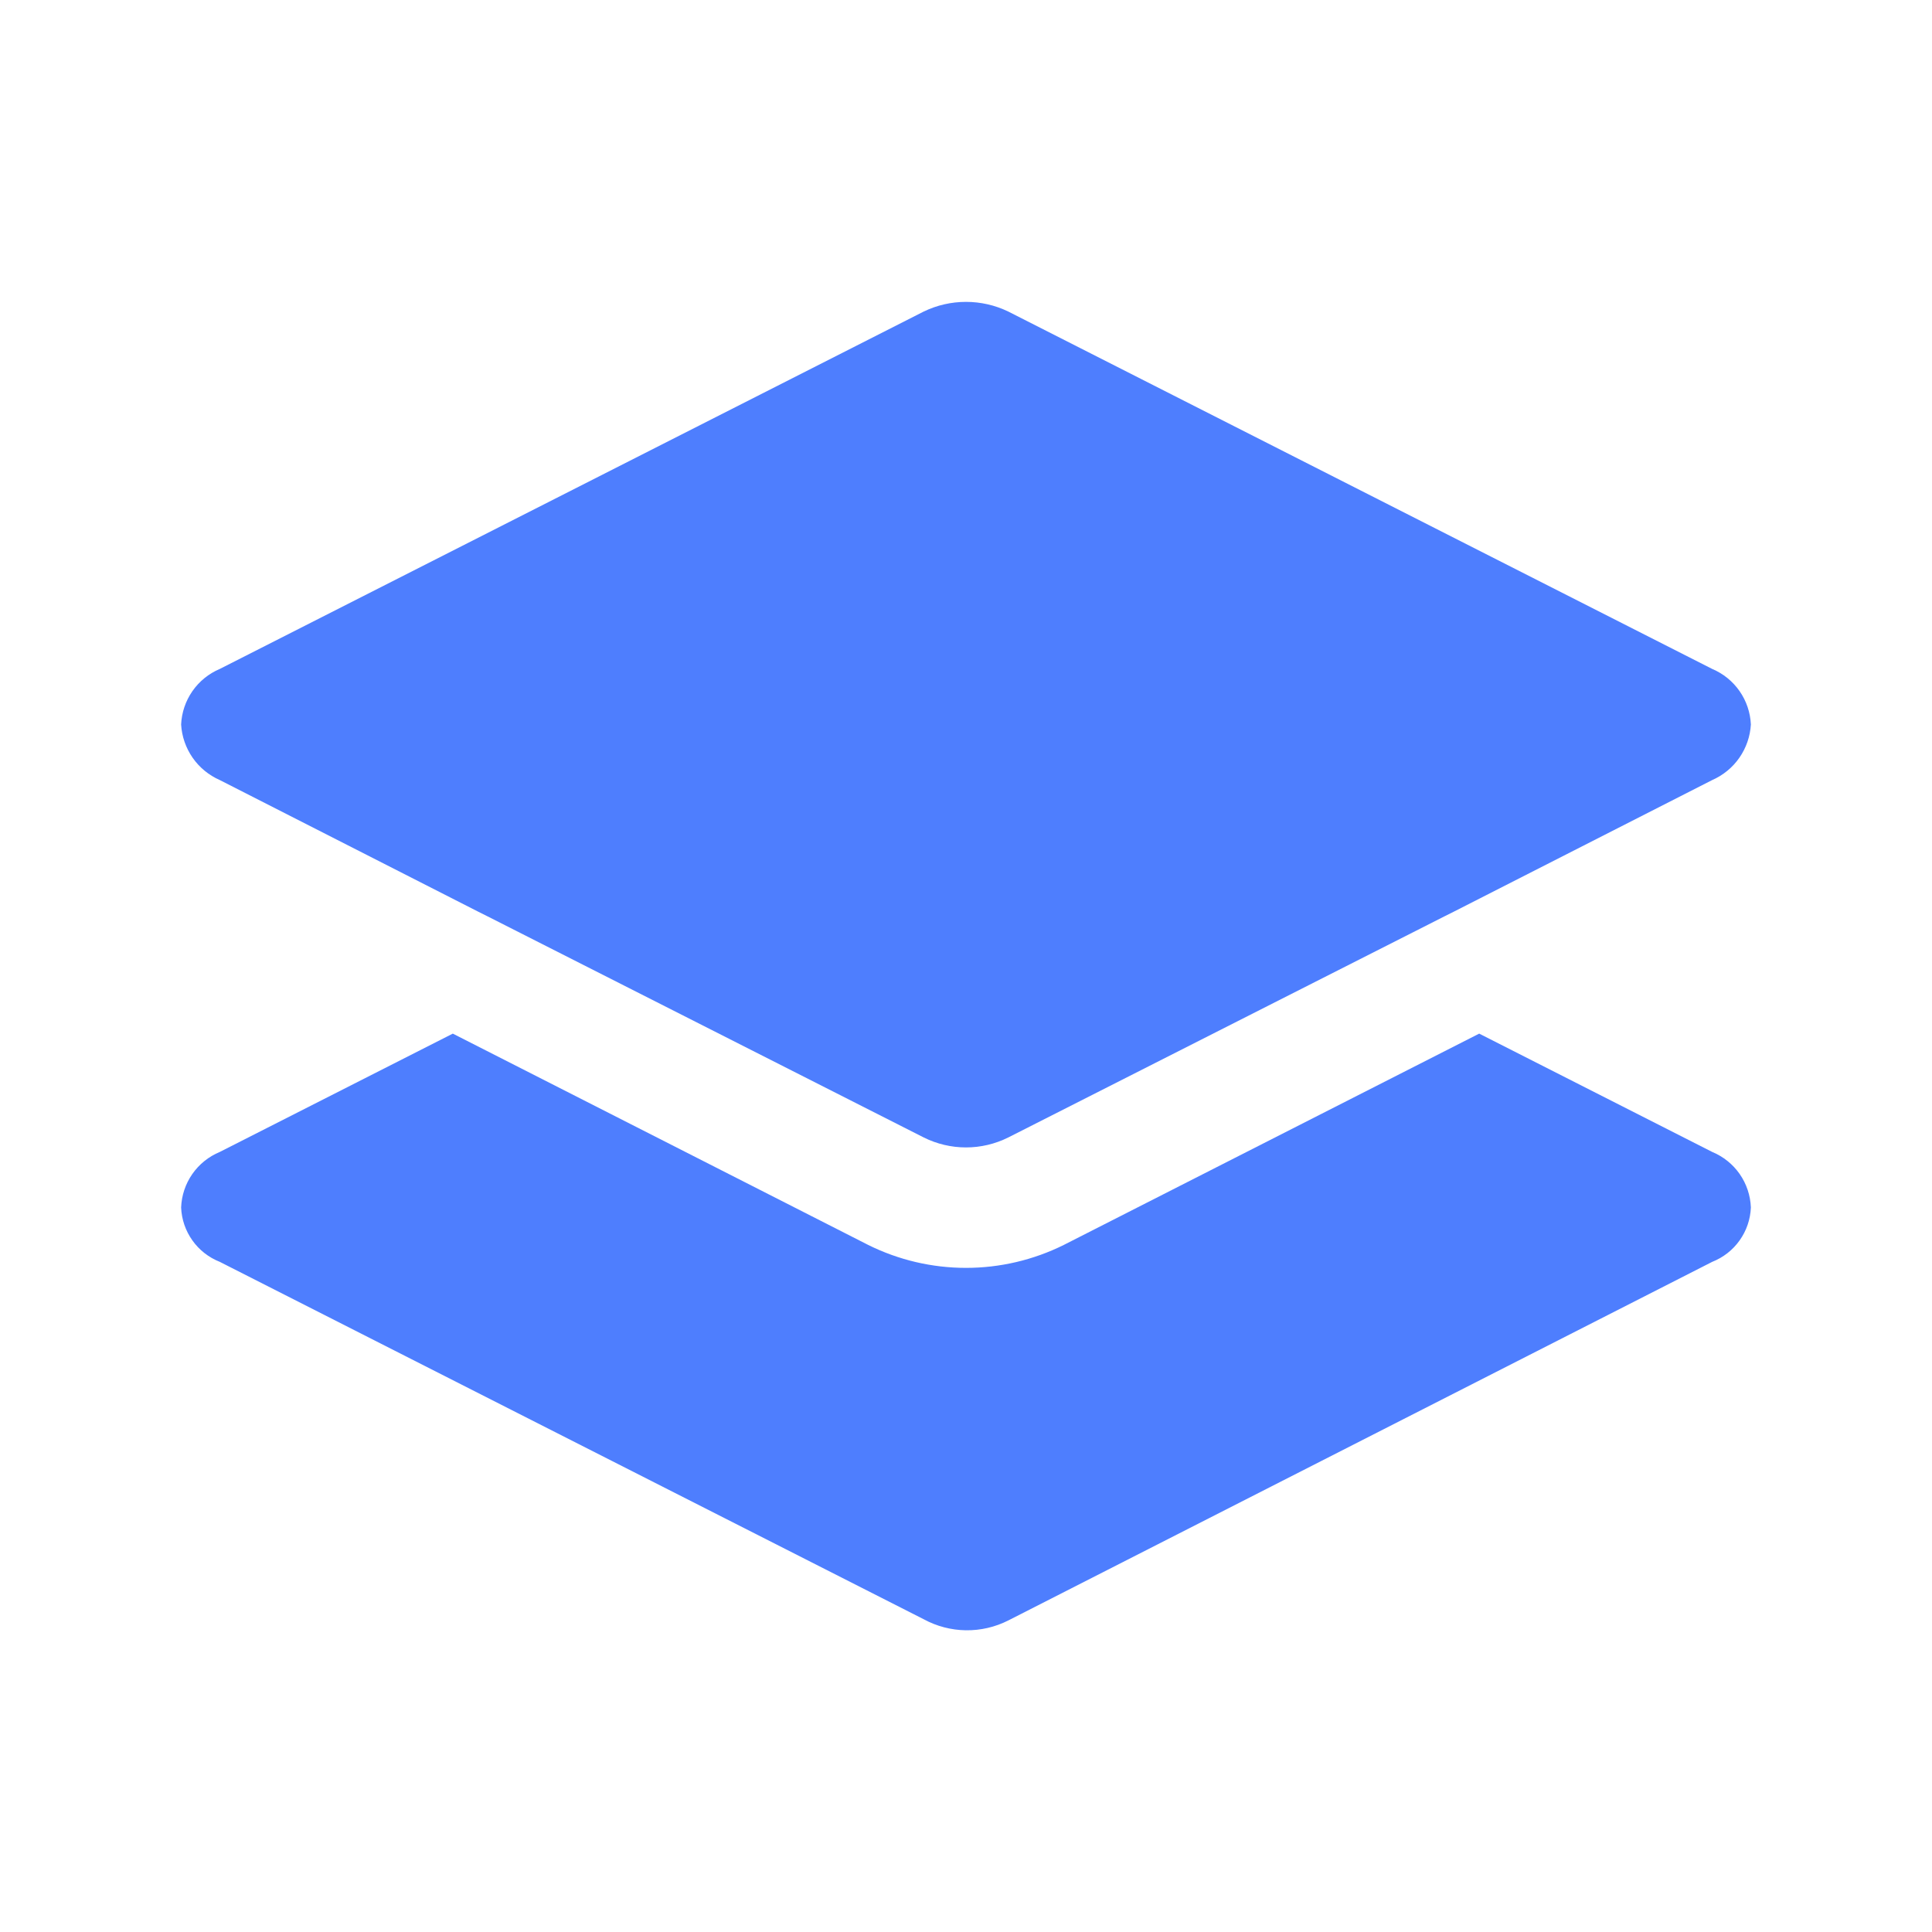
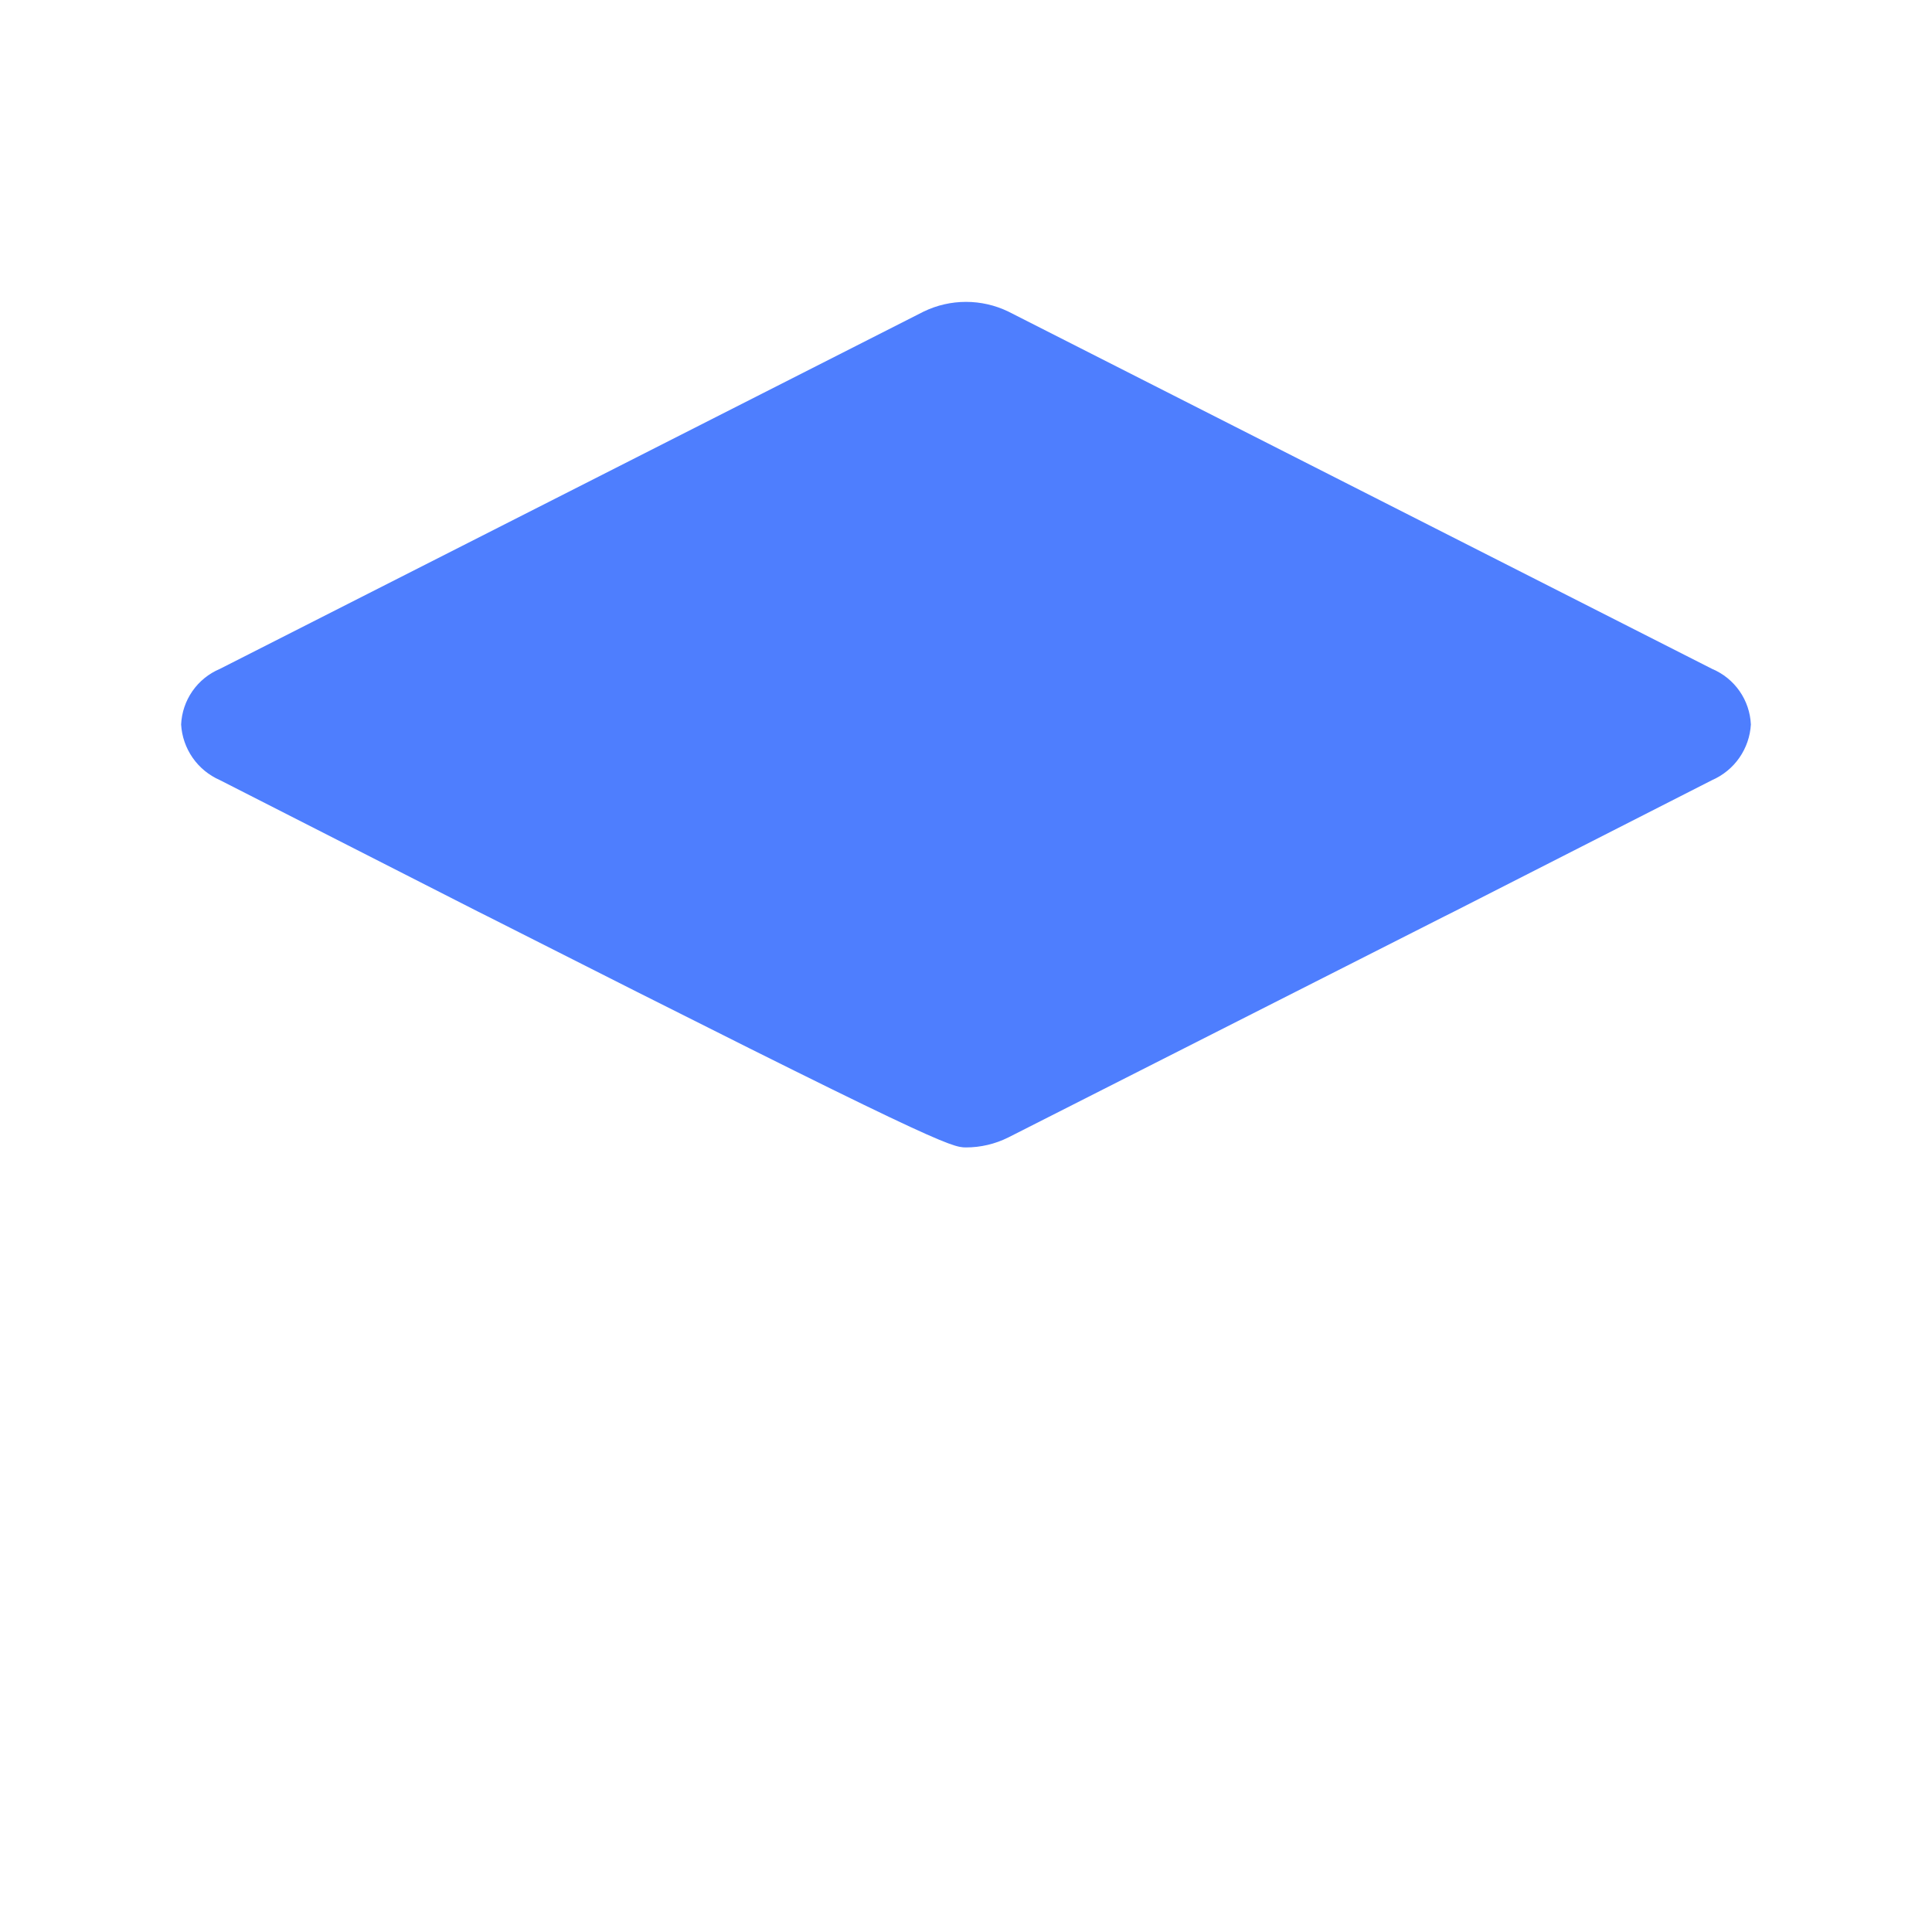
<svg xmlns="http://www.w3.org/2000/svg" width="64" height="64" viewBox="0 0 64 64" fill="none">
-   <path d="M7.28 41.8L30.6 53.64C31.029 53.873 31.507 53.998 31.995 54.005C32.483 54.012 32.965 53.9 33.4 53.68L56.72 41.8C57.085 41.656 57.4 41.41 57.627 41.09C57.855 40.77 57.984 40.392 58 40C57.985 39.603 57.857 39.218 57.63 38.892C57.403 38.566 57.087 38.312 56.72 38.16L49 34.24L35.24 41.24C34.233 41.74 33.124 42 32 42C30.876 42 29.767 41.74 28.76 41.24L15 34.24L7.28 38.16C6.913 38.312 6.597 38.566 6.37 38.892C6.143 39.218 6.015 39.603 6 40C6.016 40.392 6.145 40.77 6.373 41.09C6.6 41.41 6.915 41.656 7.28 41.8Z" fill="#4E7EFE" />
-   <path d="M7.28 25.84L15.84 30.2L16.16 30.36L30.6 37.68C31.035 37.897 31.514 38.01 32 38.01C32.486 38.01 32.965 37.897 33.4 37.68L47.84 30.36L48.16 30.2L56.72 25.84C57.082 25.681 57.394 25.425 57.619 25.101C57.845 24.776 57.977 24.395 58 24C57.982 23.604 57.853 23.221 57.626 22.895C57.4 22.569 57.085 22.314 56.72 22.16L33.4 10.32C32.963 10.109 32.485 10 32 10C31.515 10 31.037 10.109 30.6 10.32L7.28 22.16C6.915 22.314 6.6 22.569 6.374 22.895C6.147 23.221 6.018 23.604 6 24C6.023 24.395 6.155 24.776 6.381 25.101C6.606 25.425 6.918 25.681 7.28 25.84Z" fill="#4E7EFE" />
+   <path d="M7.28 25.84L15.84 30.2L16.16 30.36C31.035 37.897 31.514 38.01 32 38.01C32.486 38.01 32.965 37.897 33.4 37.68L47.84 30.36L48.16 30.2L56.72 25.84C57.082 25.681 57.394 25.425 57.619 25.101C57.845 24.776 57.977 24.395 58 24C57.982 23.604 57.853 23.221 57.626 22.895C57.4 22.569 57.085 22.314 56.72 22.16L33.4 10.32C32.963 10.109 32.485 10 32 10C31.515 10 31.037 10.109 30.6 10.32L7.28 22.16C6.915 22.314 6.6 22.569 6.374 22.895C6.147 23.221 6.018 23.604 6 24C6.023 24.395 6.155 24.776 6.381 25.101C6.606 25.425 6.918 25.681 7.28 25.84Z" fill="#4E7EFE" />
</svg>